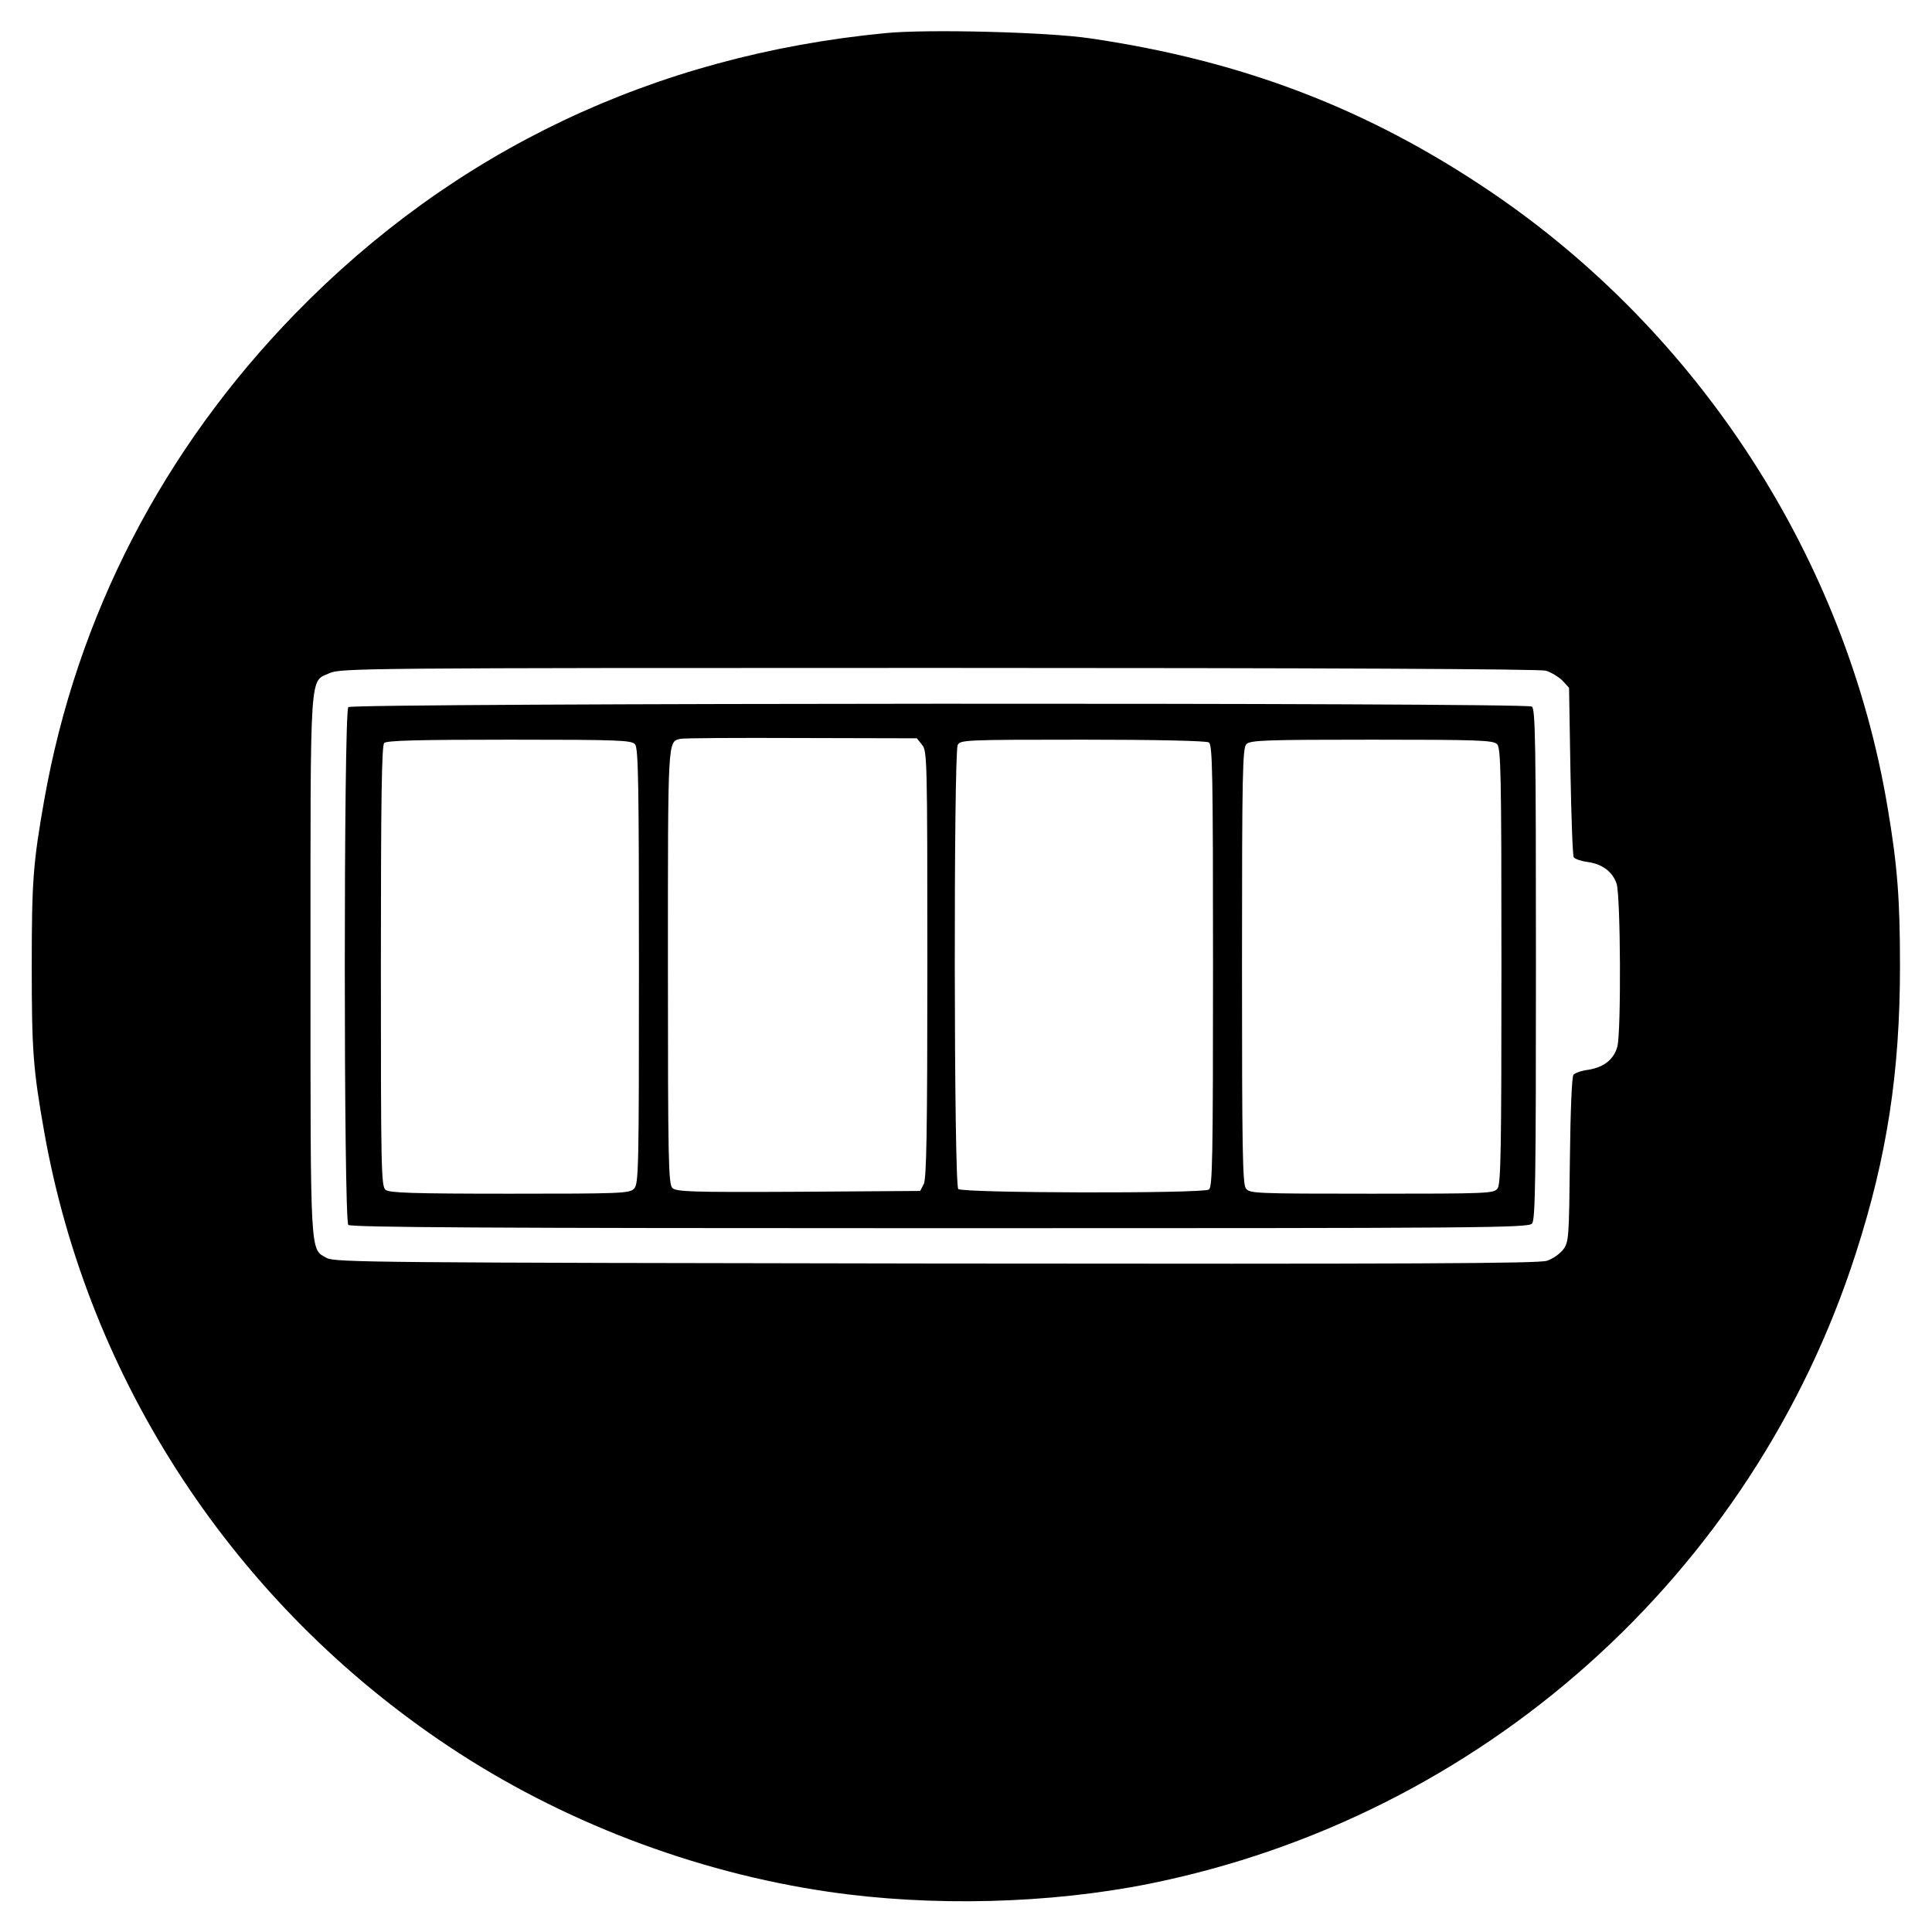
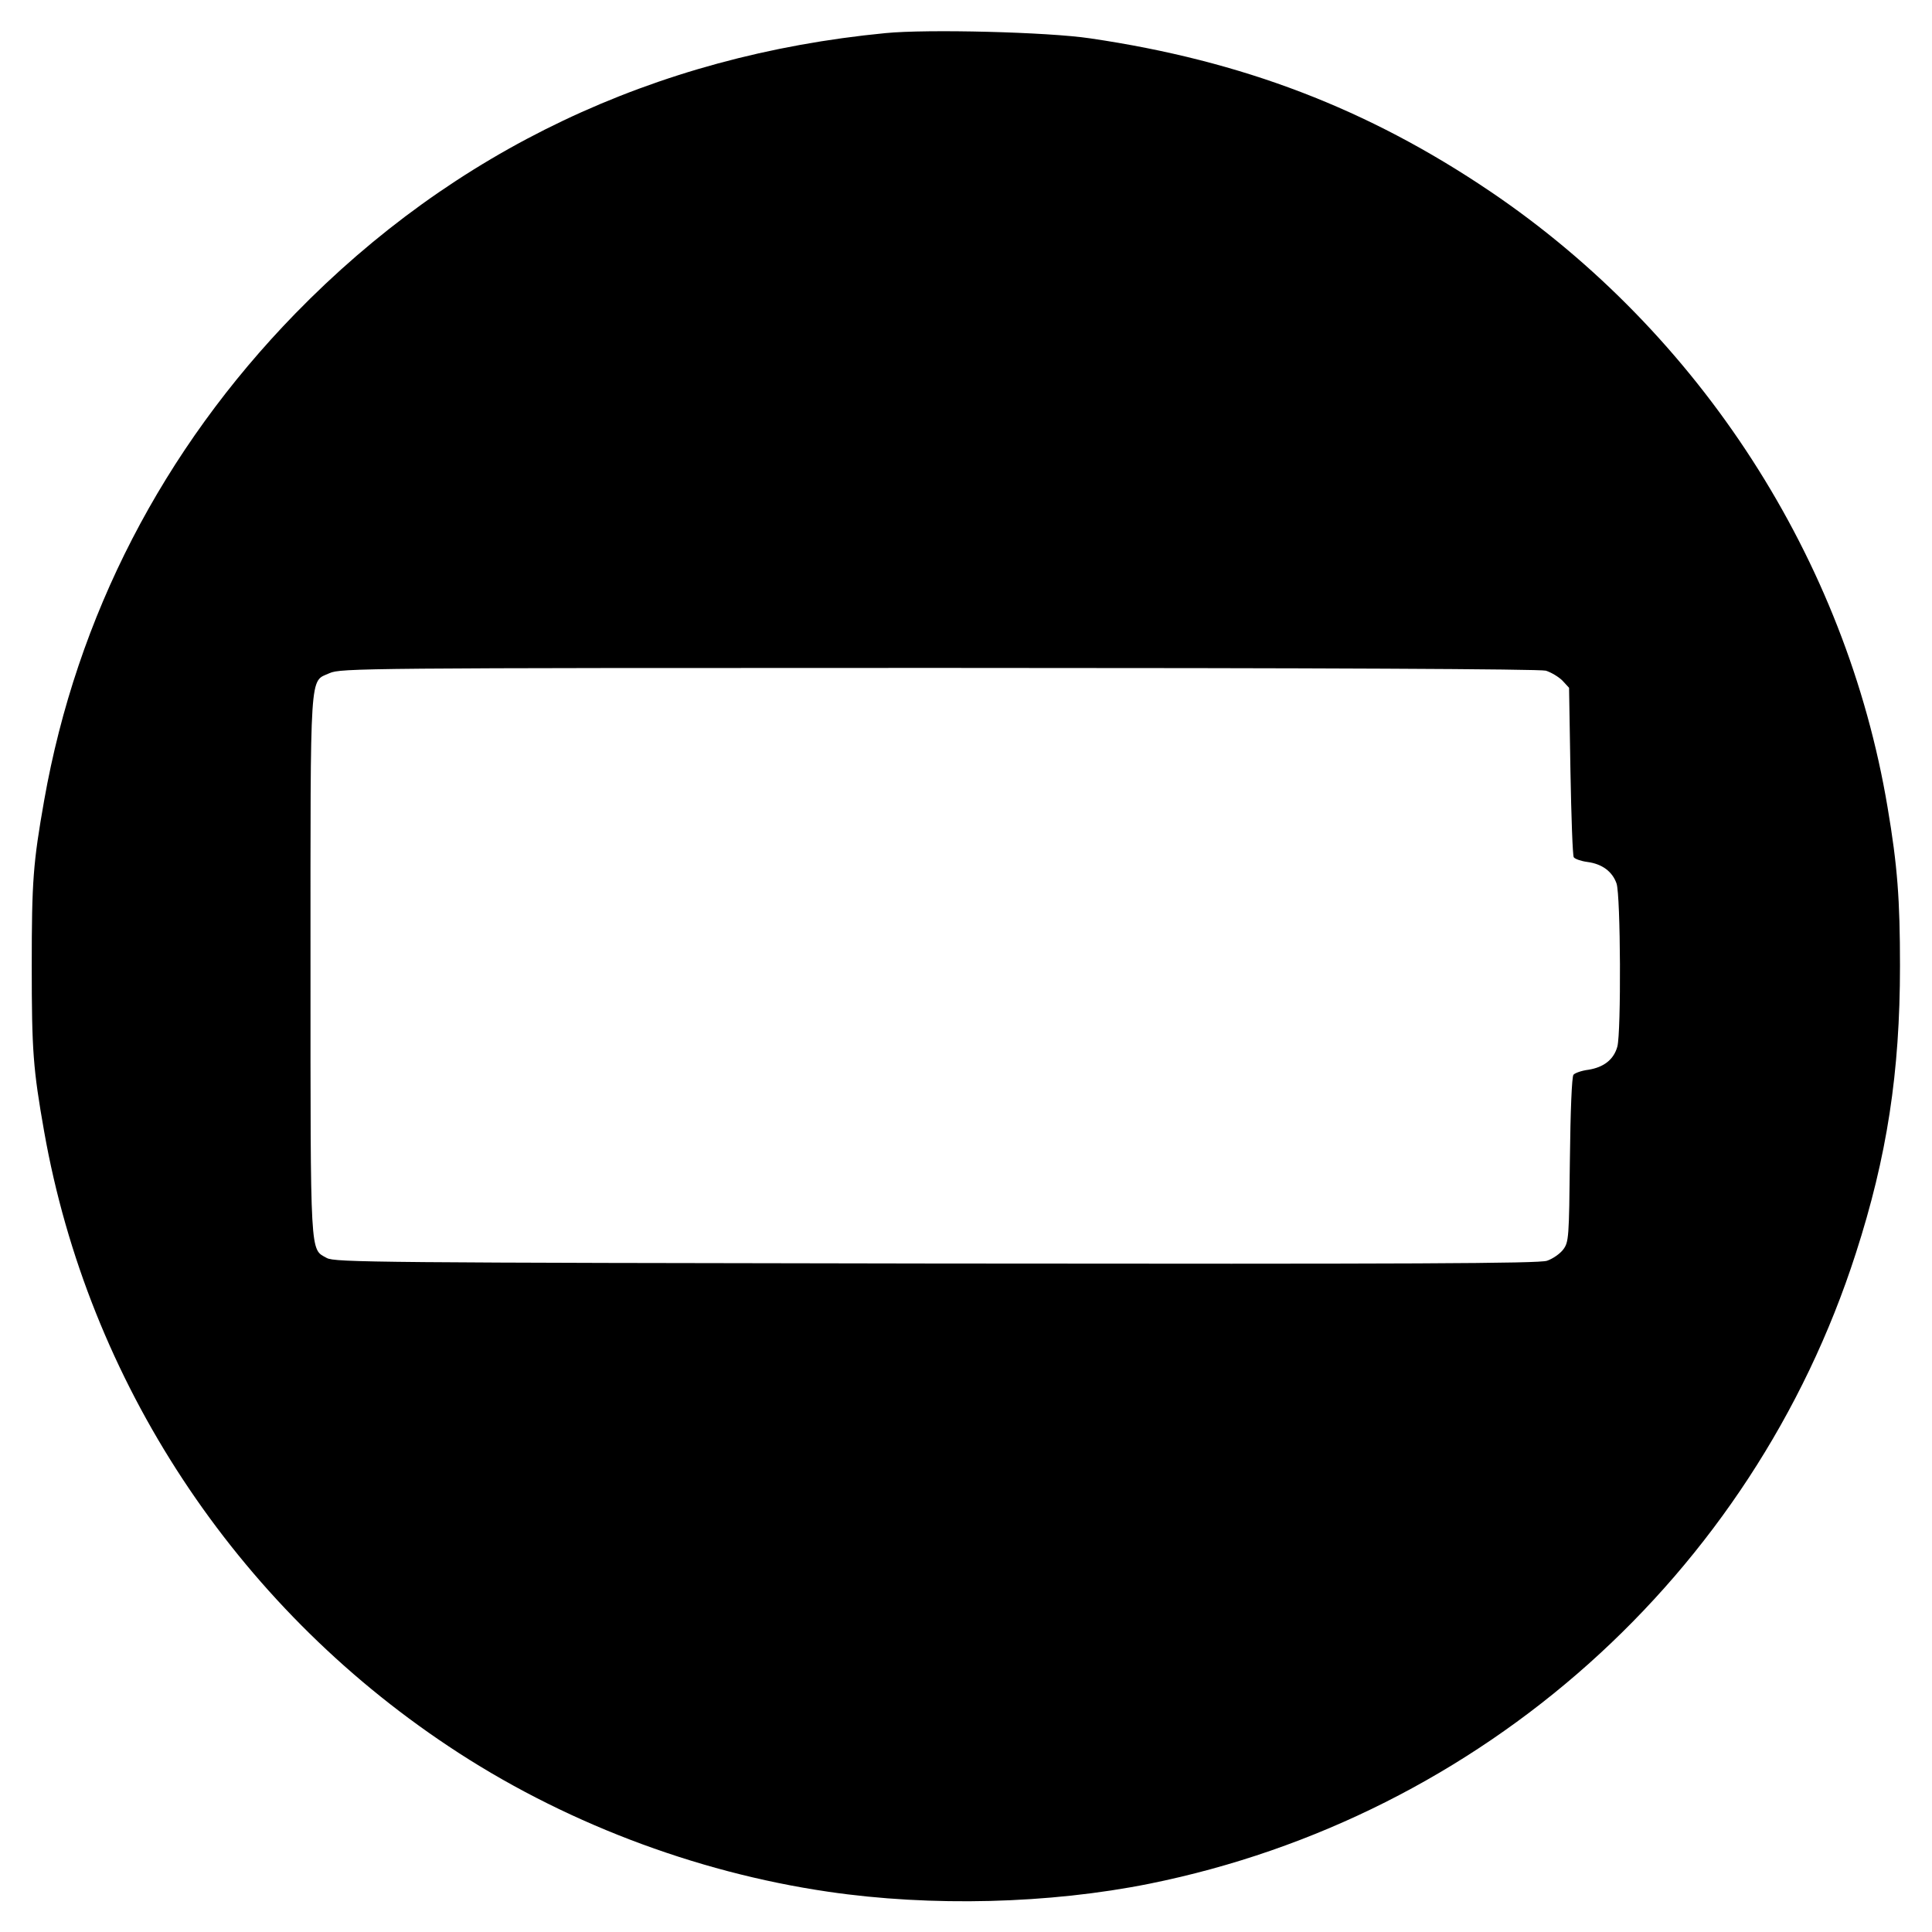
<svg xmlns="http://www.w3.org/2000/svg" version="1.0" width="700pt" height="700pt" viewBox="0 0 700 700" preserveAspectRatio="xMidYMid meet">
  <g transform="translate(0,700) scale(0.1,-0.1)" fill="#000000" stroke="none">
    <path d="M3208 6880 c-838 -81 -1563 -426 -2138 -1016 -480 -493 -792 -1096 -910 -1764 -40 -227 -45 -292 -45 -600 0 -308 5 -373 45 -600 160 -905 691 -1712 1465 -2227 406 -271 890 -456 1375 -527 374 -55 802 -44 1165 29 1203 243 2184 1118 2559 2284 113 350 160 656 160 1041 0 240 -9 363 -45 575 -150 897 -679 1717 -1439 2231 -444 300 -898 474 -1450 555 -153 23 -591 34 -742 19z m2393 -2310 c19 -6 46 -22 60 -36 l24 -26 5 -301 c3 -166 8 -307 12 -313 4 -6 26 -14 49 -17 54 -7 91 -35 106 -78 15 -43 17 -538 3 -591 -13 -47 -49 -75 -105 -84 -25 -3 -49 -12 -54 -18 -6 -7 -11 -132 -13 -308 -3 -283 -4 -298 -24 -325 -11 -15 -38 -34 -59 -41 -29 -10 -485 -12 -2214 -10 -2028 3 -2178 4 -2207 20 -61 34 -59 -9 -59 1058 0 1090 -4 1028 69 1061 40 18 120 19 2206 19 1403 0 2178 -4 2201 -10z" />
-     <path d="M1262 4438 c-17 -17 -17 -1859 0 -1876 9 -9 499 -12 2144 -12 1971 0 2133 1 2145 17 12 13 14 172 14 940 0 810 -2 925 -15 933 -24 15 -4273 13 -4288 -2z m2079 -137 c18 -22 19 -50 19 -795 0 -601 -3 -776 -13 -796 l-13 -25 -441 -3 c-391 -2 -443 0 -457 14 -14 14 -16 98 -16 803 0 831 -1 813 45 824 11 3 208 4 438 3 l419 -1 19 -24z m-1040 2 c12 -13 14 -151 14 -804 0 -743 -1 -789 -18 -806 -16 -17 -48 -18 -451 -18 -352 0 -436 3 -449 14 -16 12 -17 81 -17 810 0 607 3 800 12 809 9 9 124 12 454 12 399 0 443 -2 455 -17z m2079 7 c13 -8 15 -109 15 -810 0 -701 -2 -802 -15 -810 -24 -15 -893 -13 -908 2 -16 16 -17 1579 -2 1609 10 18 26 19 453 19 261 0 448 -4 457 -10z m1044 -6 c14 -14 16 -100 16 -803 0 -664 -2 -790 -14 -807 -14 -18 -30 -19 -456 -19 -426 0 -442 1 -456 19 -12 17 -14 143 -14 807 0 703 2 789 16 803 14 14 69 16 454 16 385 0 440 -2 454 -16z" />
  </g>
</svg>